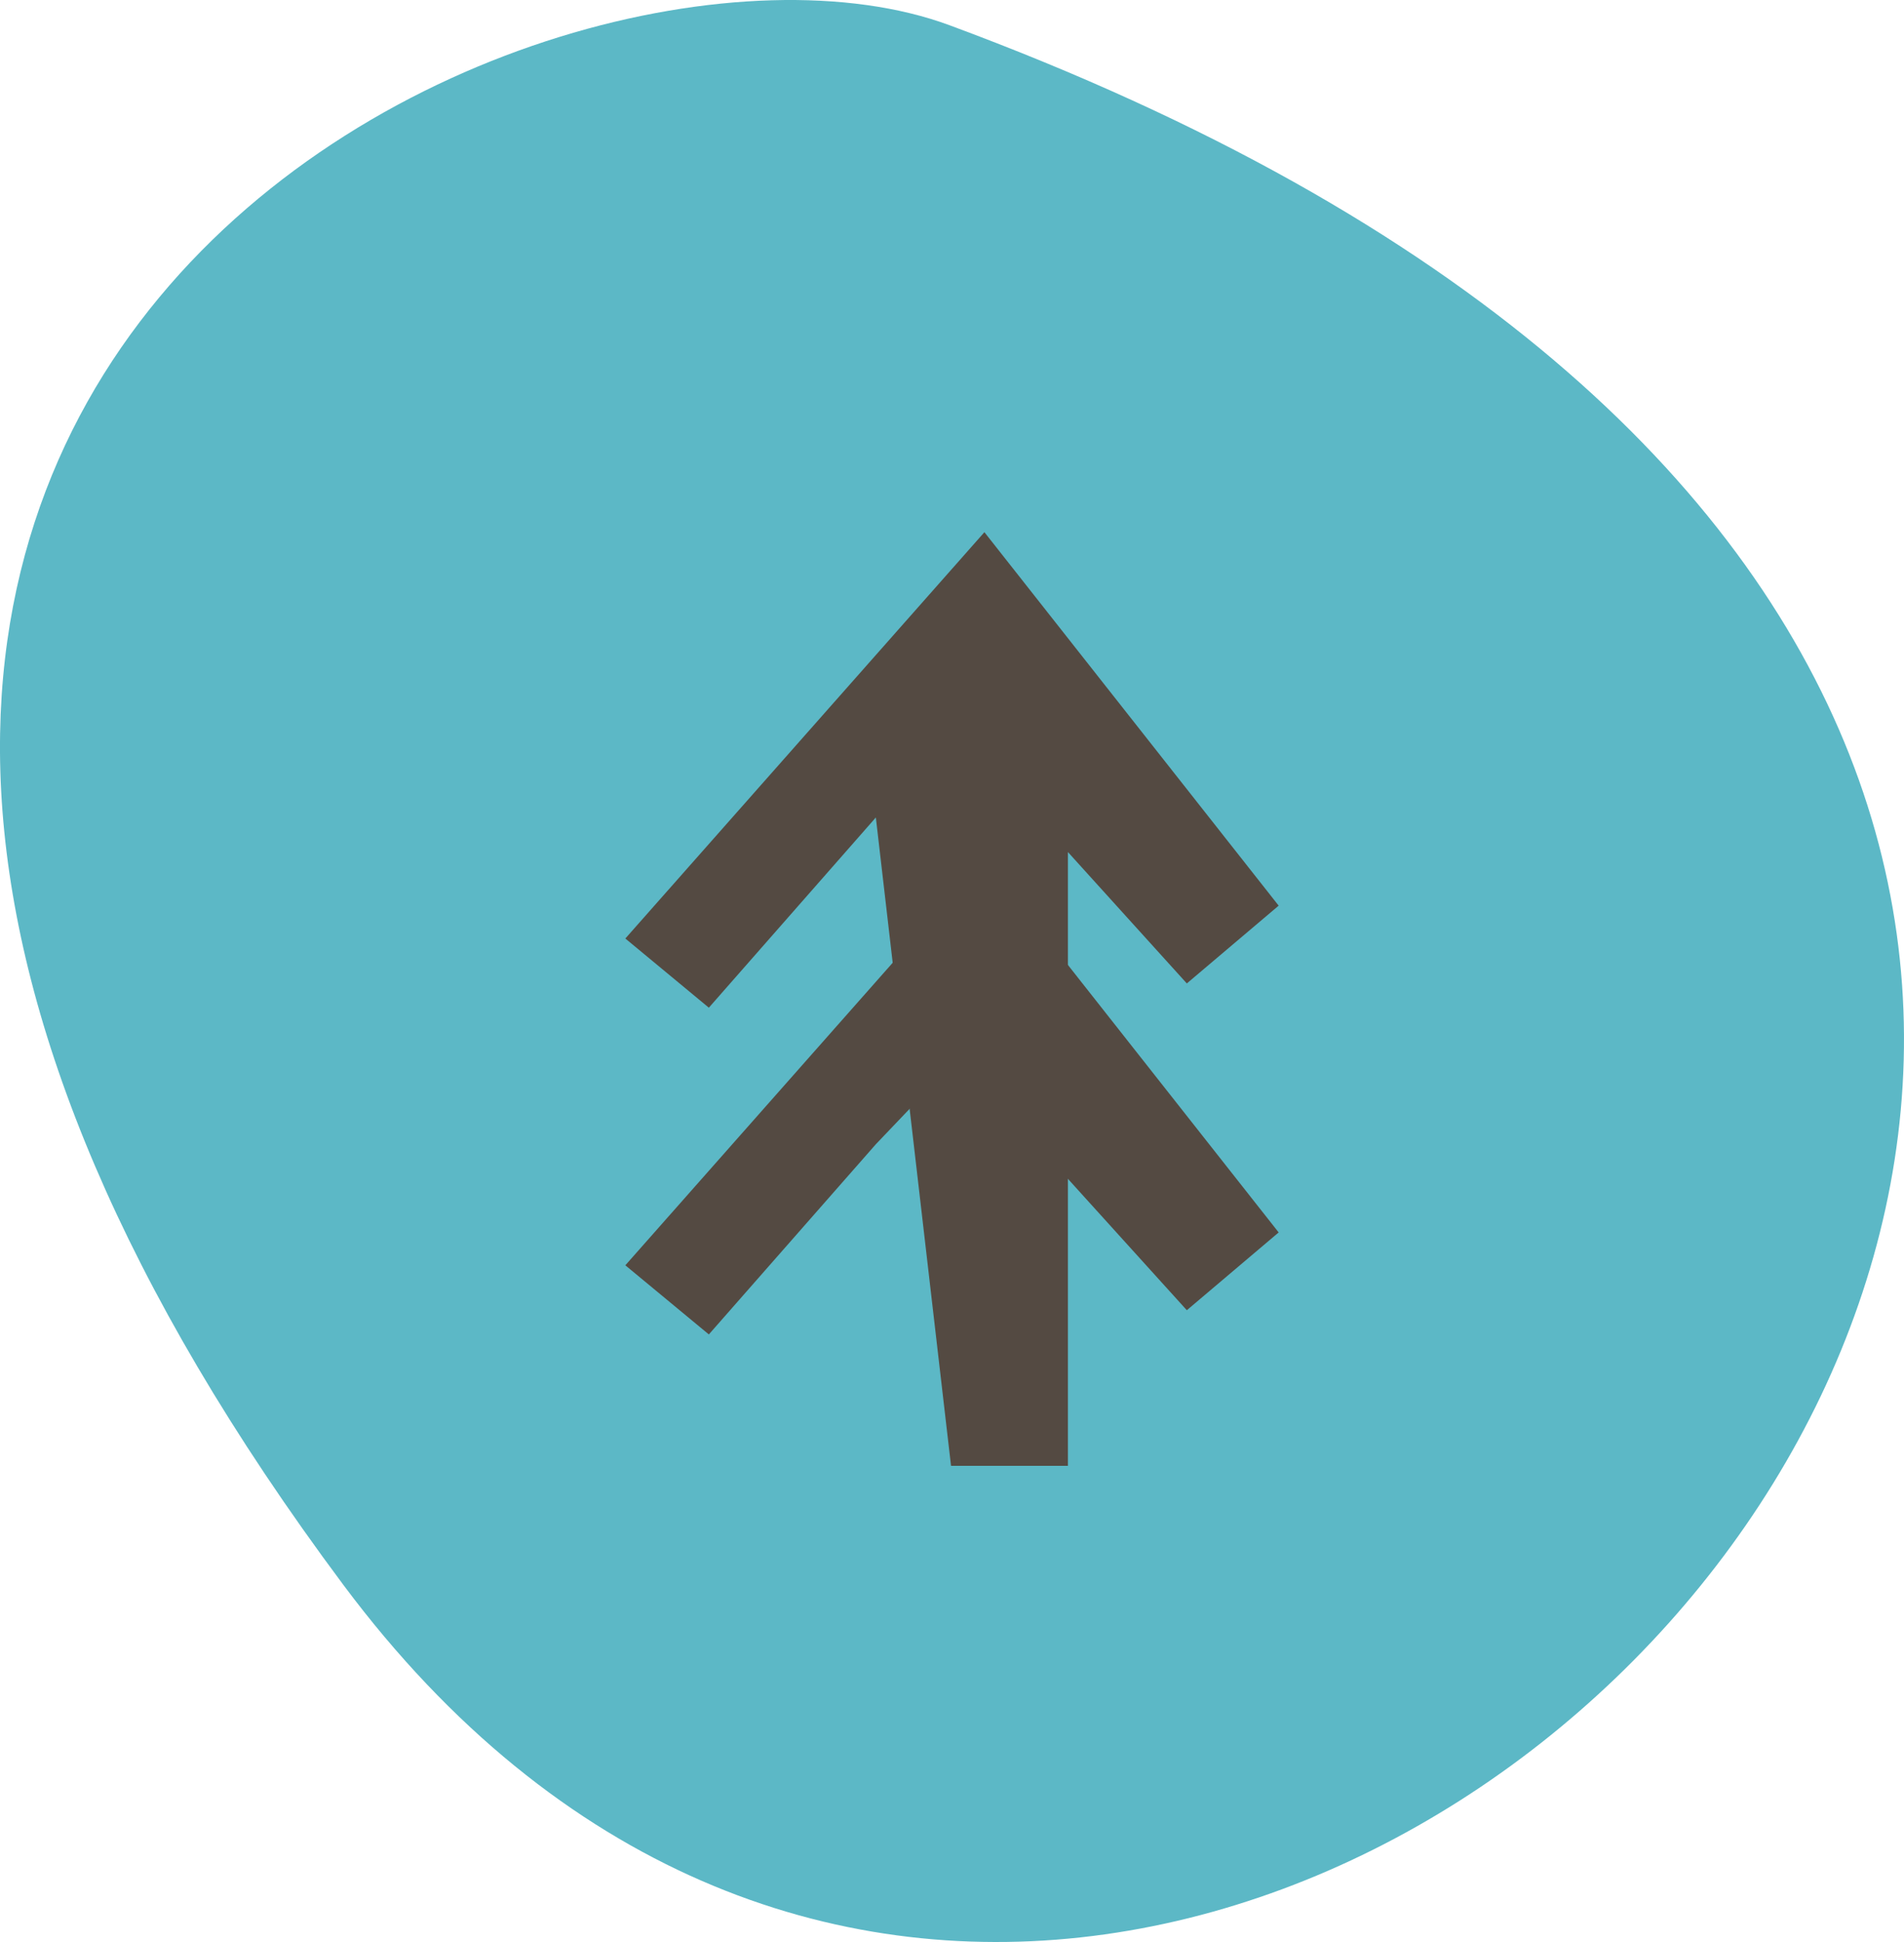
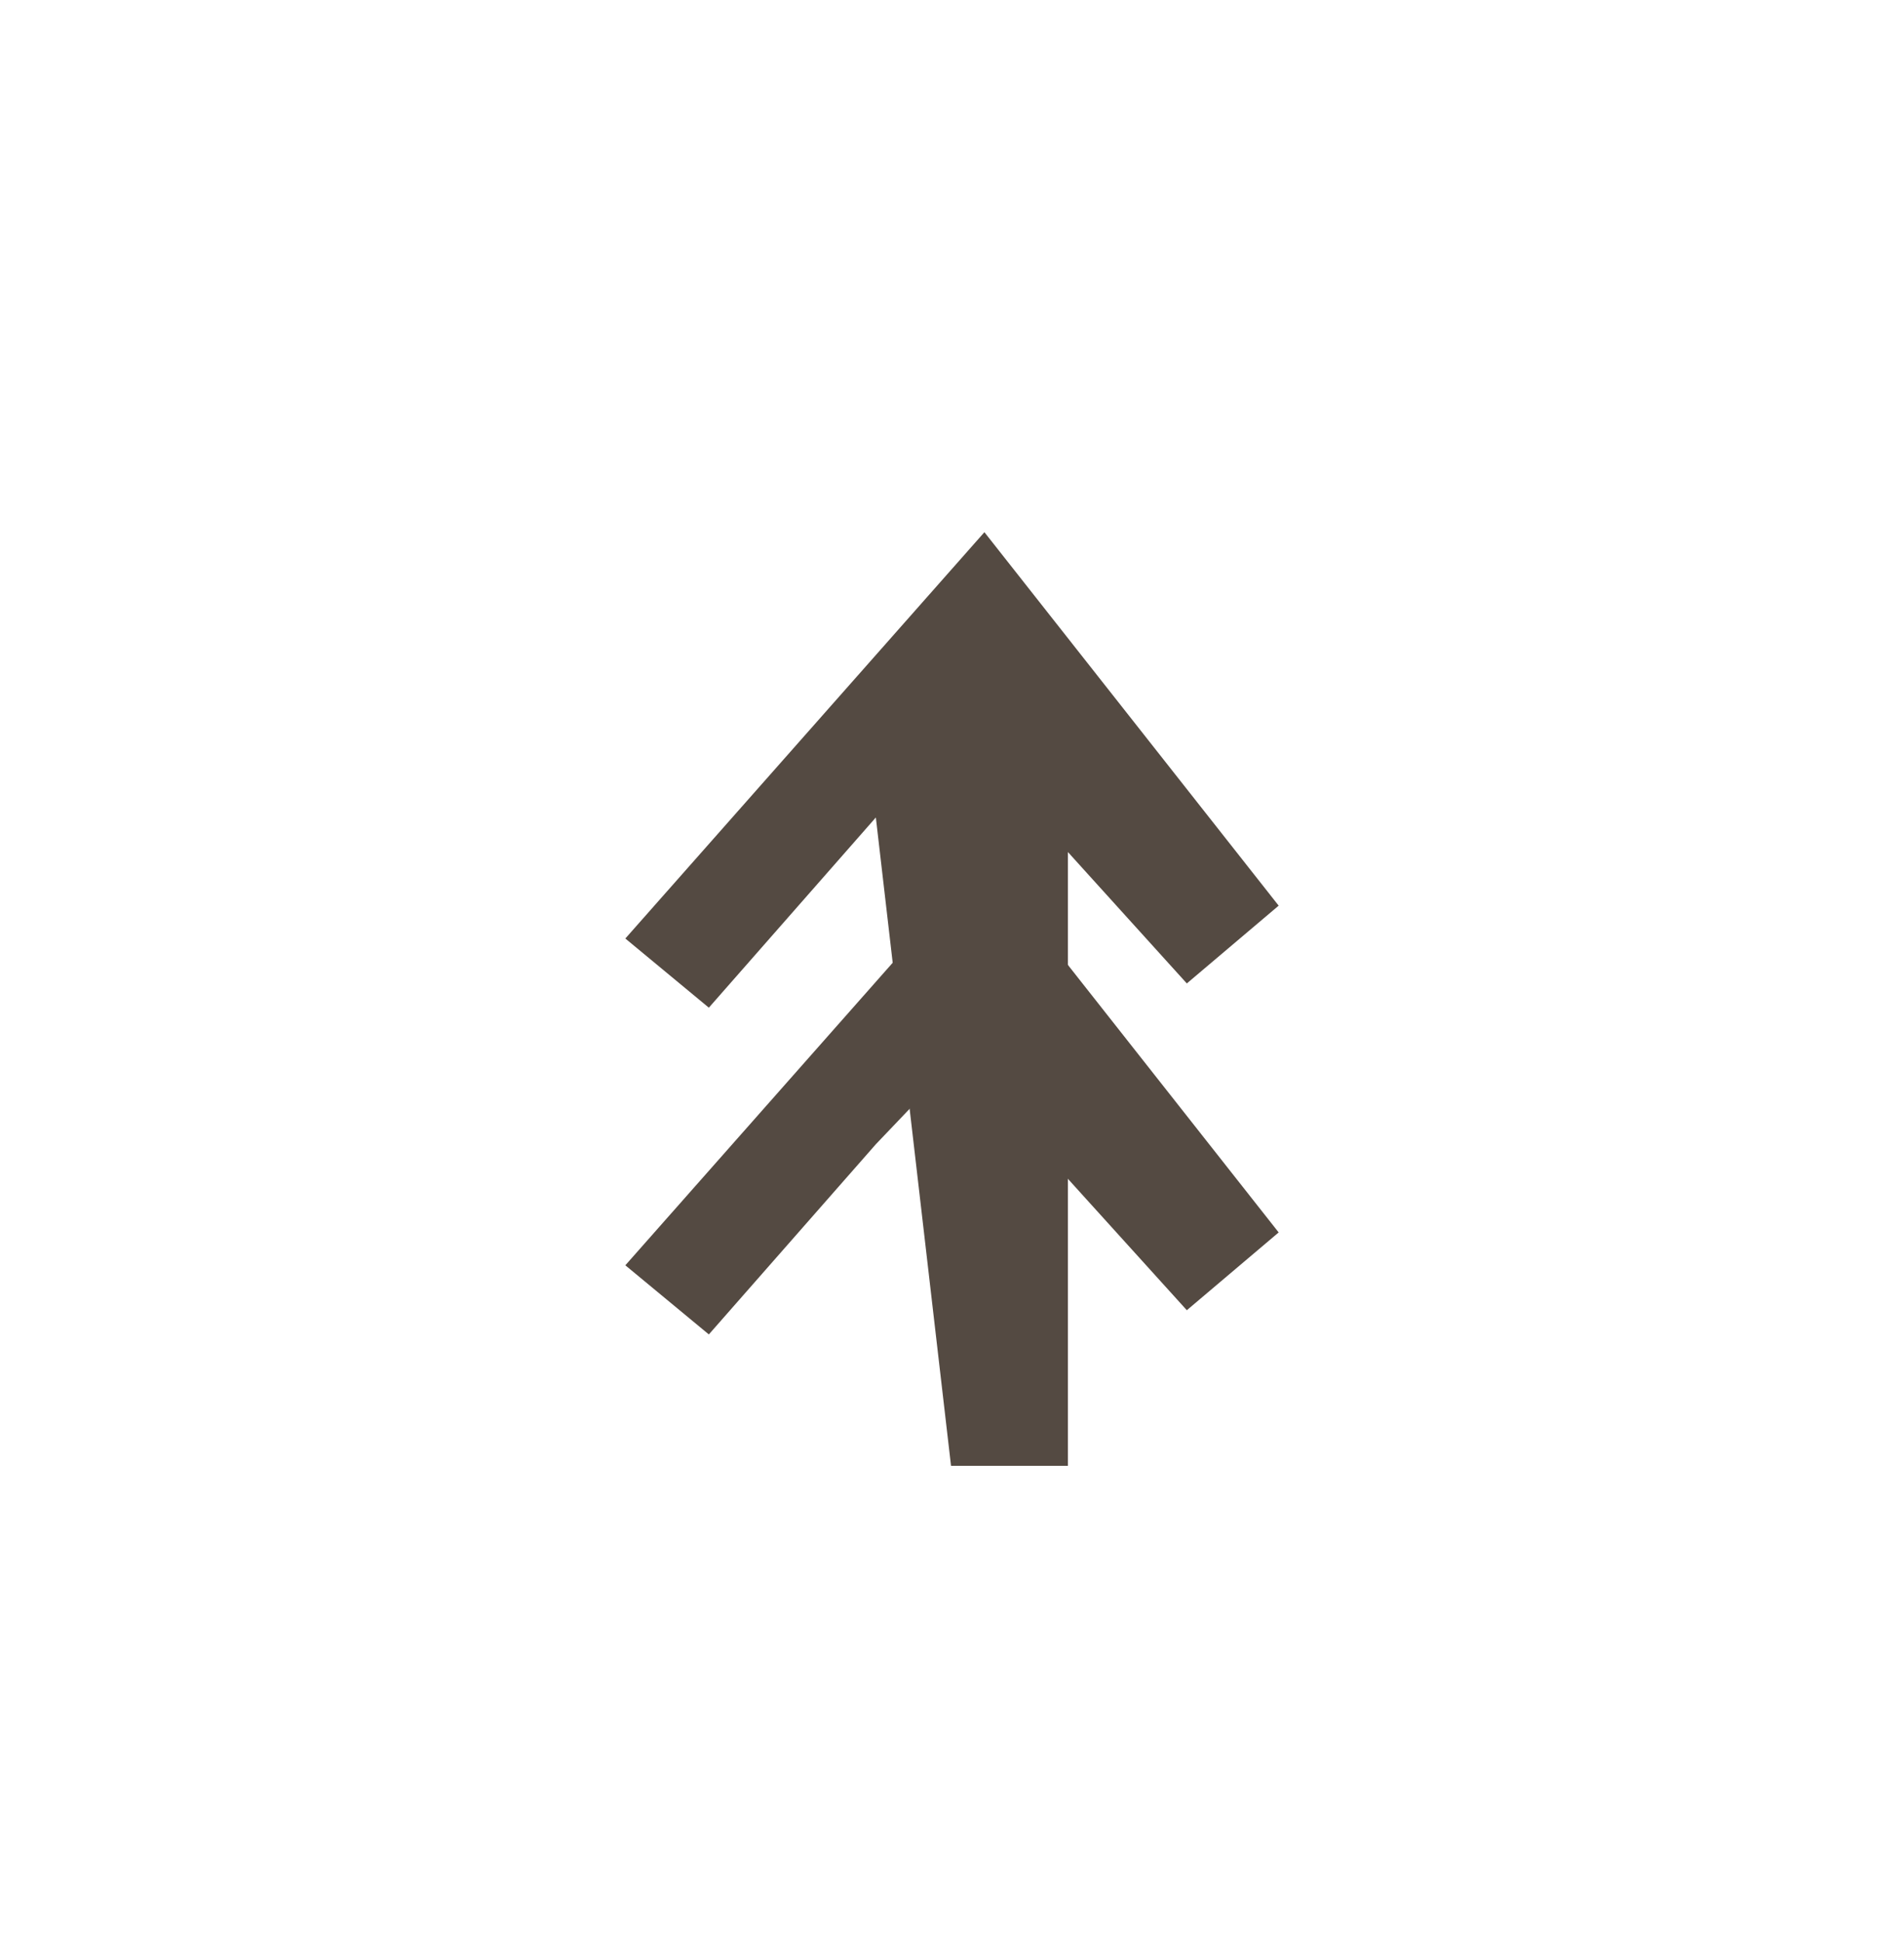
<svg xmlns="http://www.w3.org/2000/svg" width="51" height="52" viewBox="0 0 51 52" fill="none">
-   <path fill-rule="evenodd" clip-rule="evenodd" d="M9.197 42.437C32.263 73.351 80.891 21.194 25.432 0.675C14.723 -3.288 -14.887 10.146 9.197 42.437Z" fill="#5CB8C6" />
-   <path d="M28.605 39.25L25.474 39.25L23.46 21.889L18.987 26.982L16.75 25.13L26.368 14.25L34.25 24.25L31.79 26.333L28.605 22.815L28.605 39.25Z" fill="#544A42" />
+   <path d="M28.605 39.25L25.474 39.25L23.46 21.889L18.987 26.982L16.75 25.13L26.368 14.25L34.25 24.25L31.79 26.333L28.605 22.815Z" fill="#544A42" />
  <path d="M31.79 35.083L28.605 31.565L25.5 28.5L23.46 30.639L18.987 35.731L16.75 33.88L26.368 23L34.25 33L31.79 35.083Z" fill="#544A42" />
</svg>